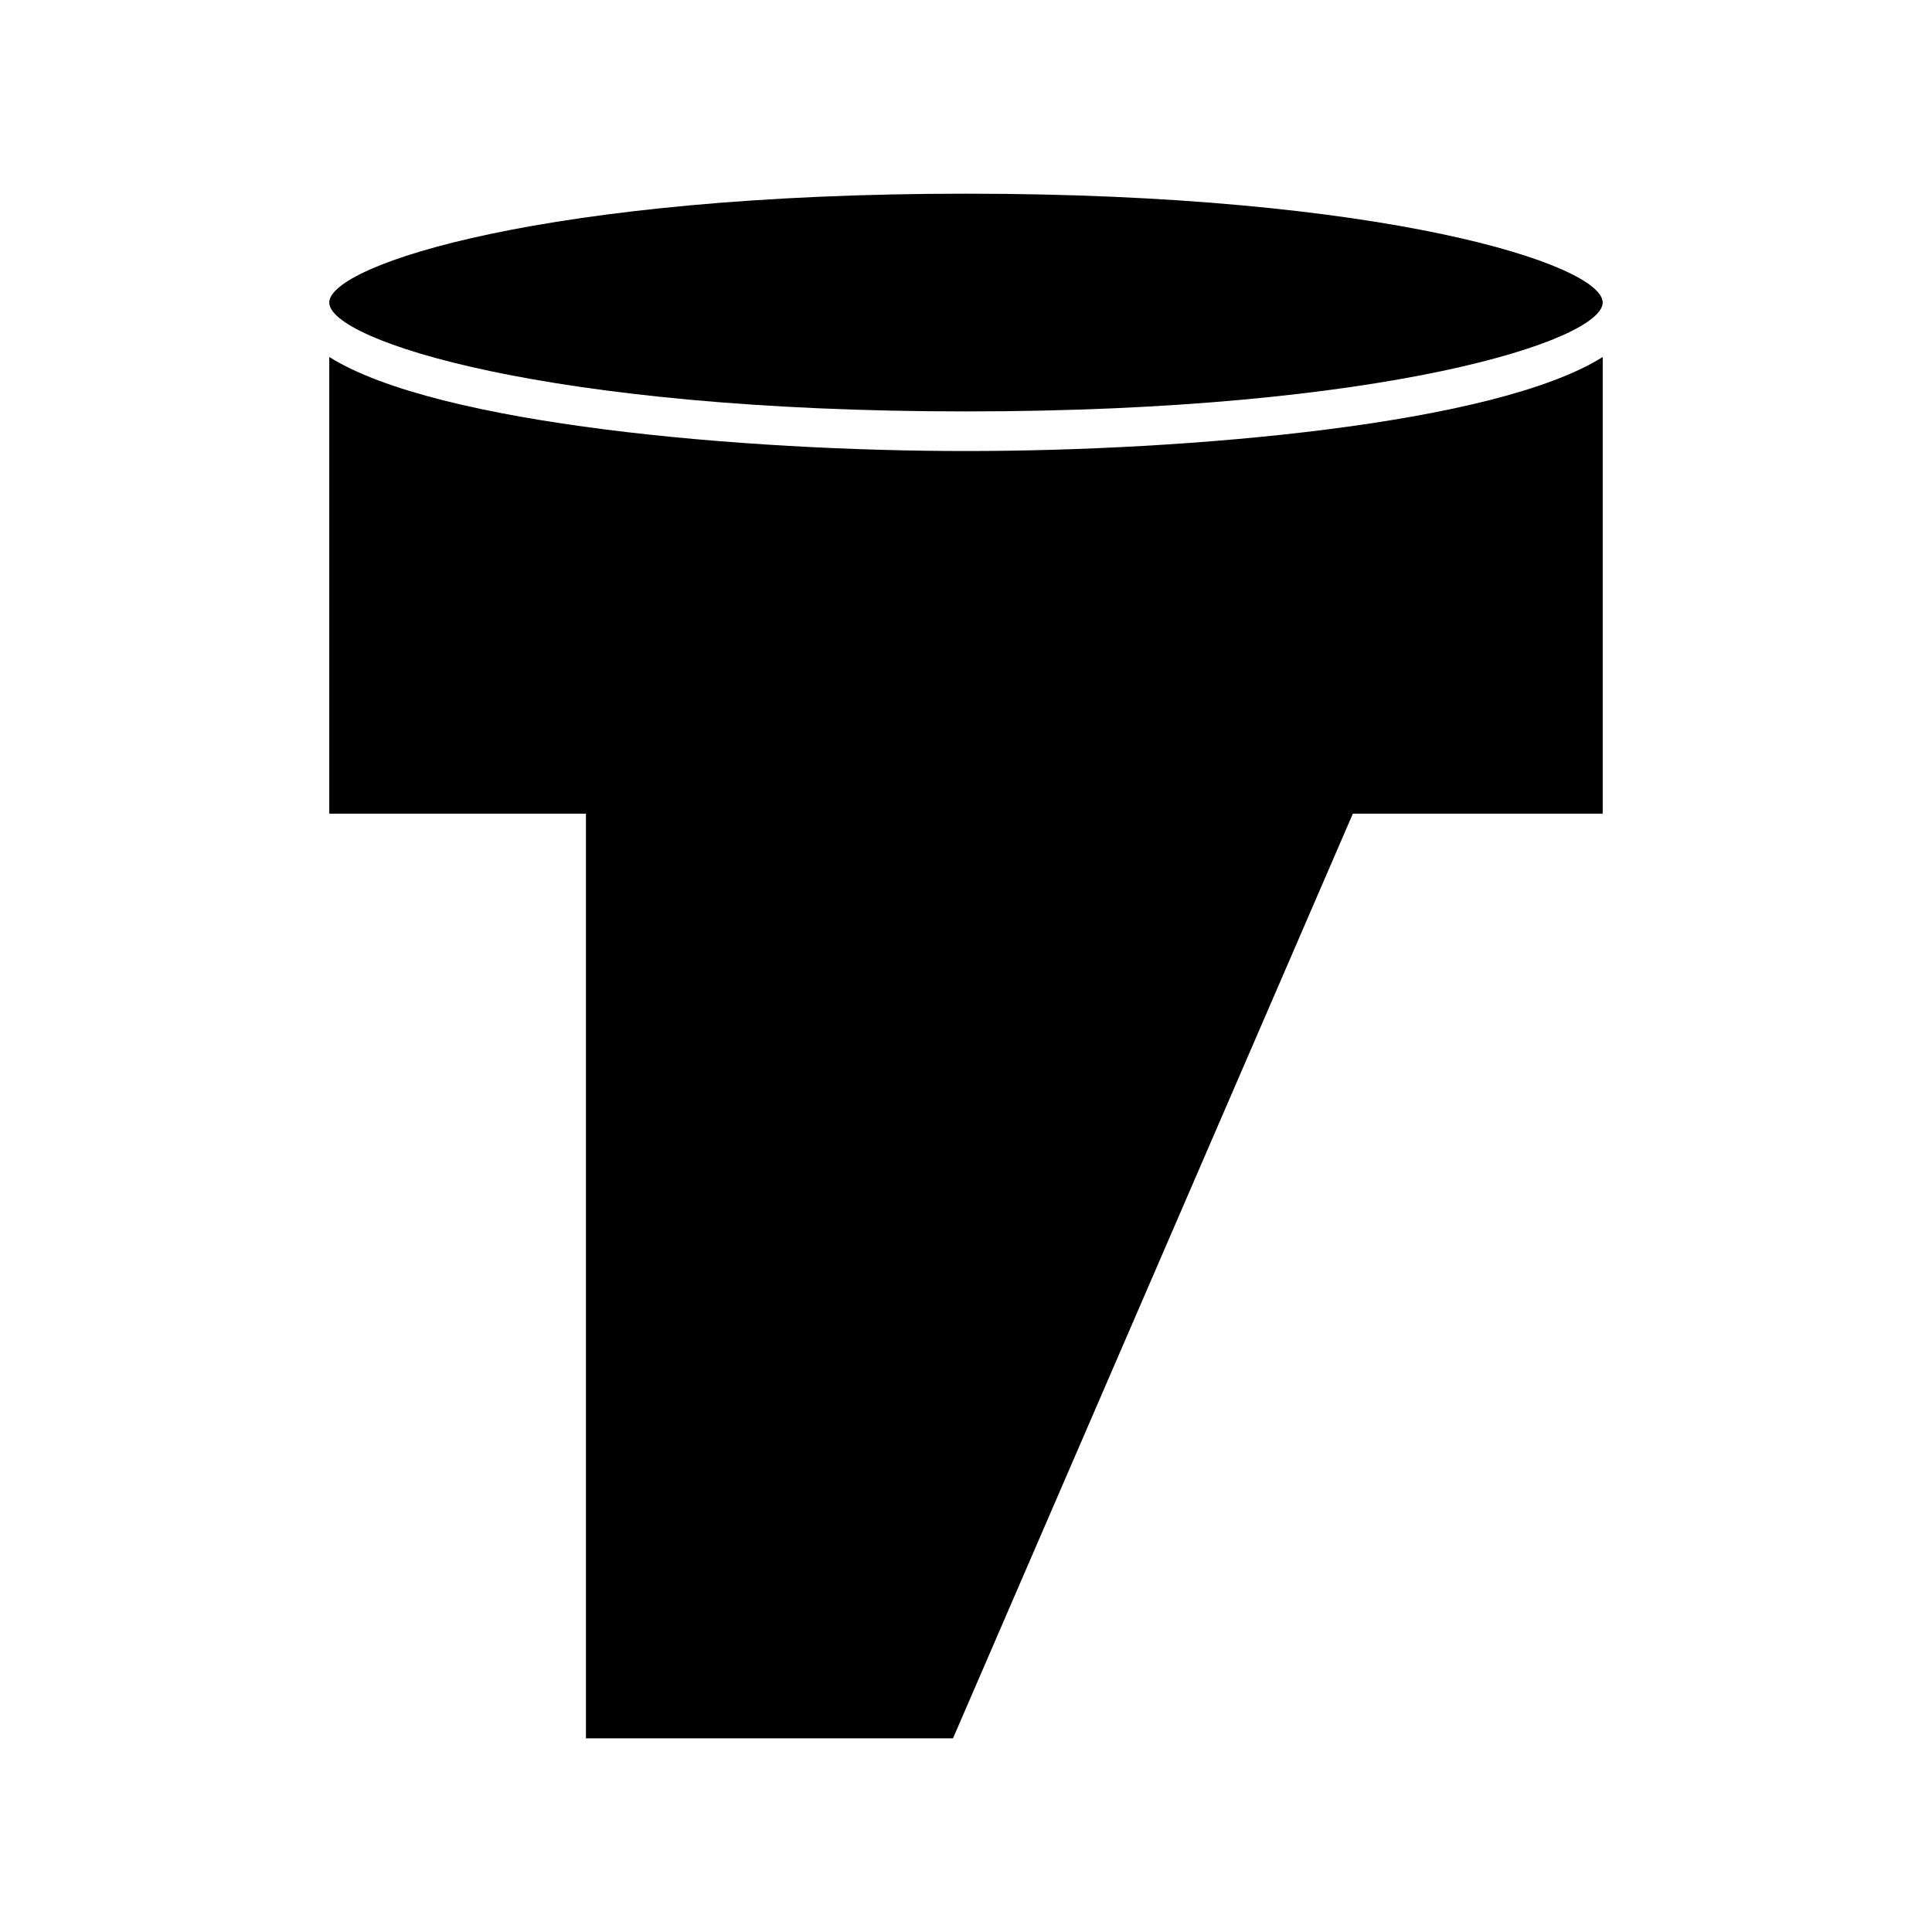
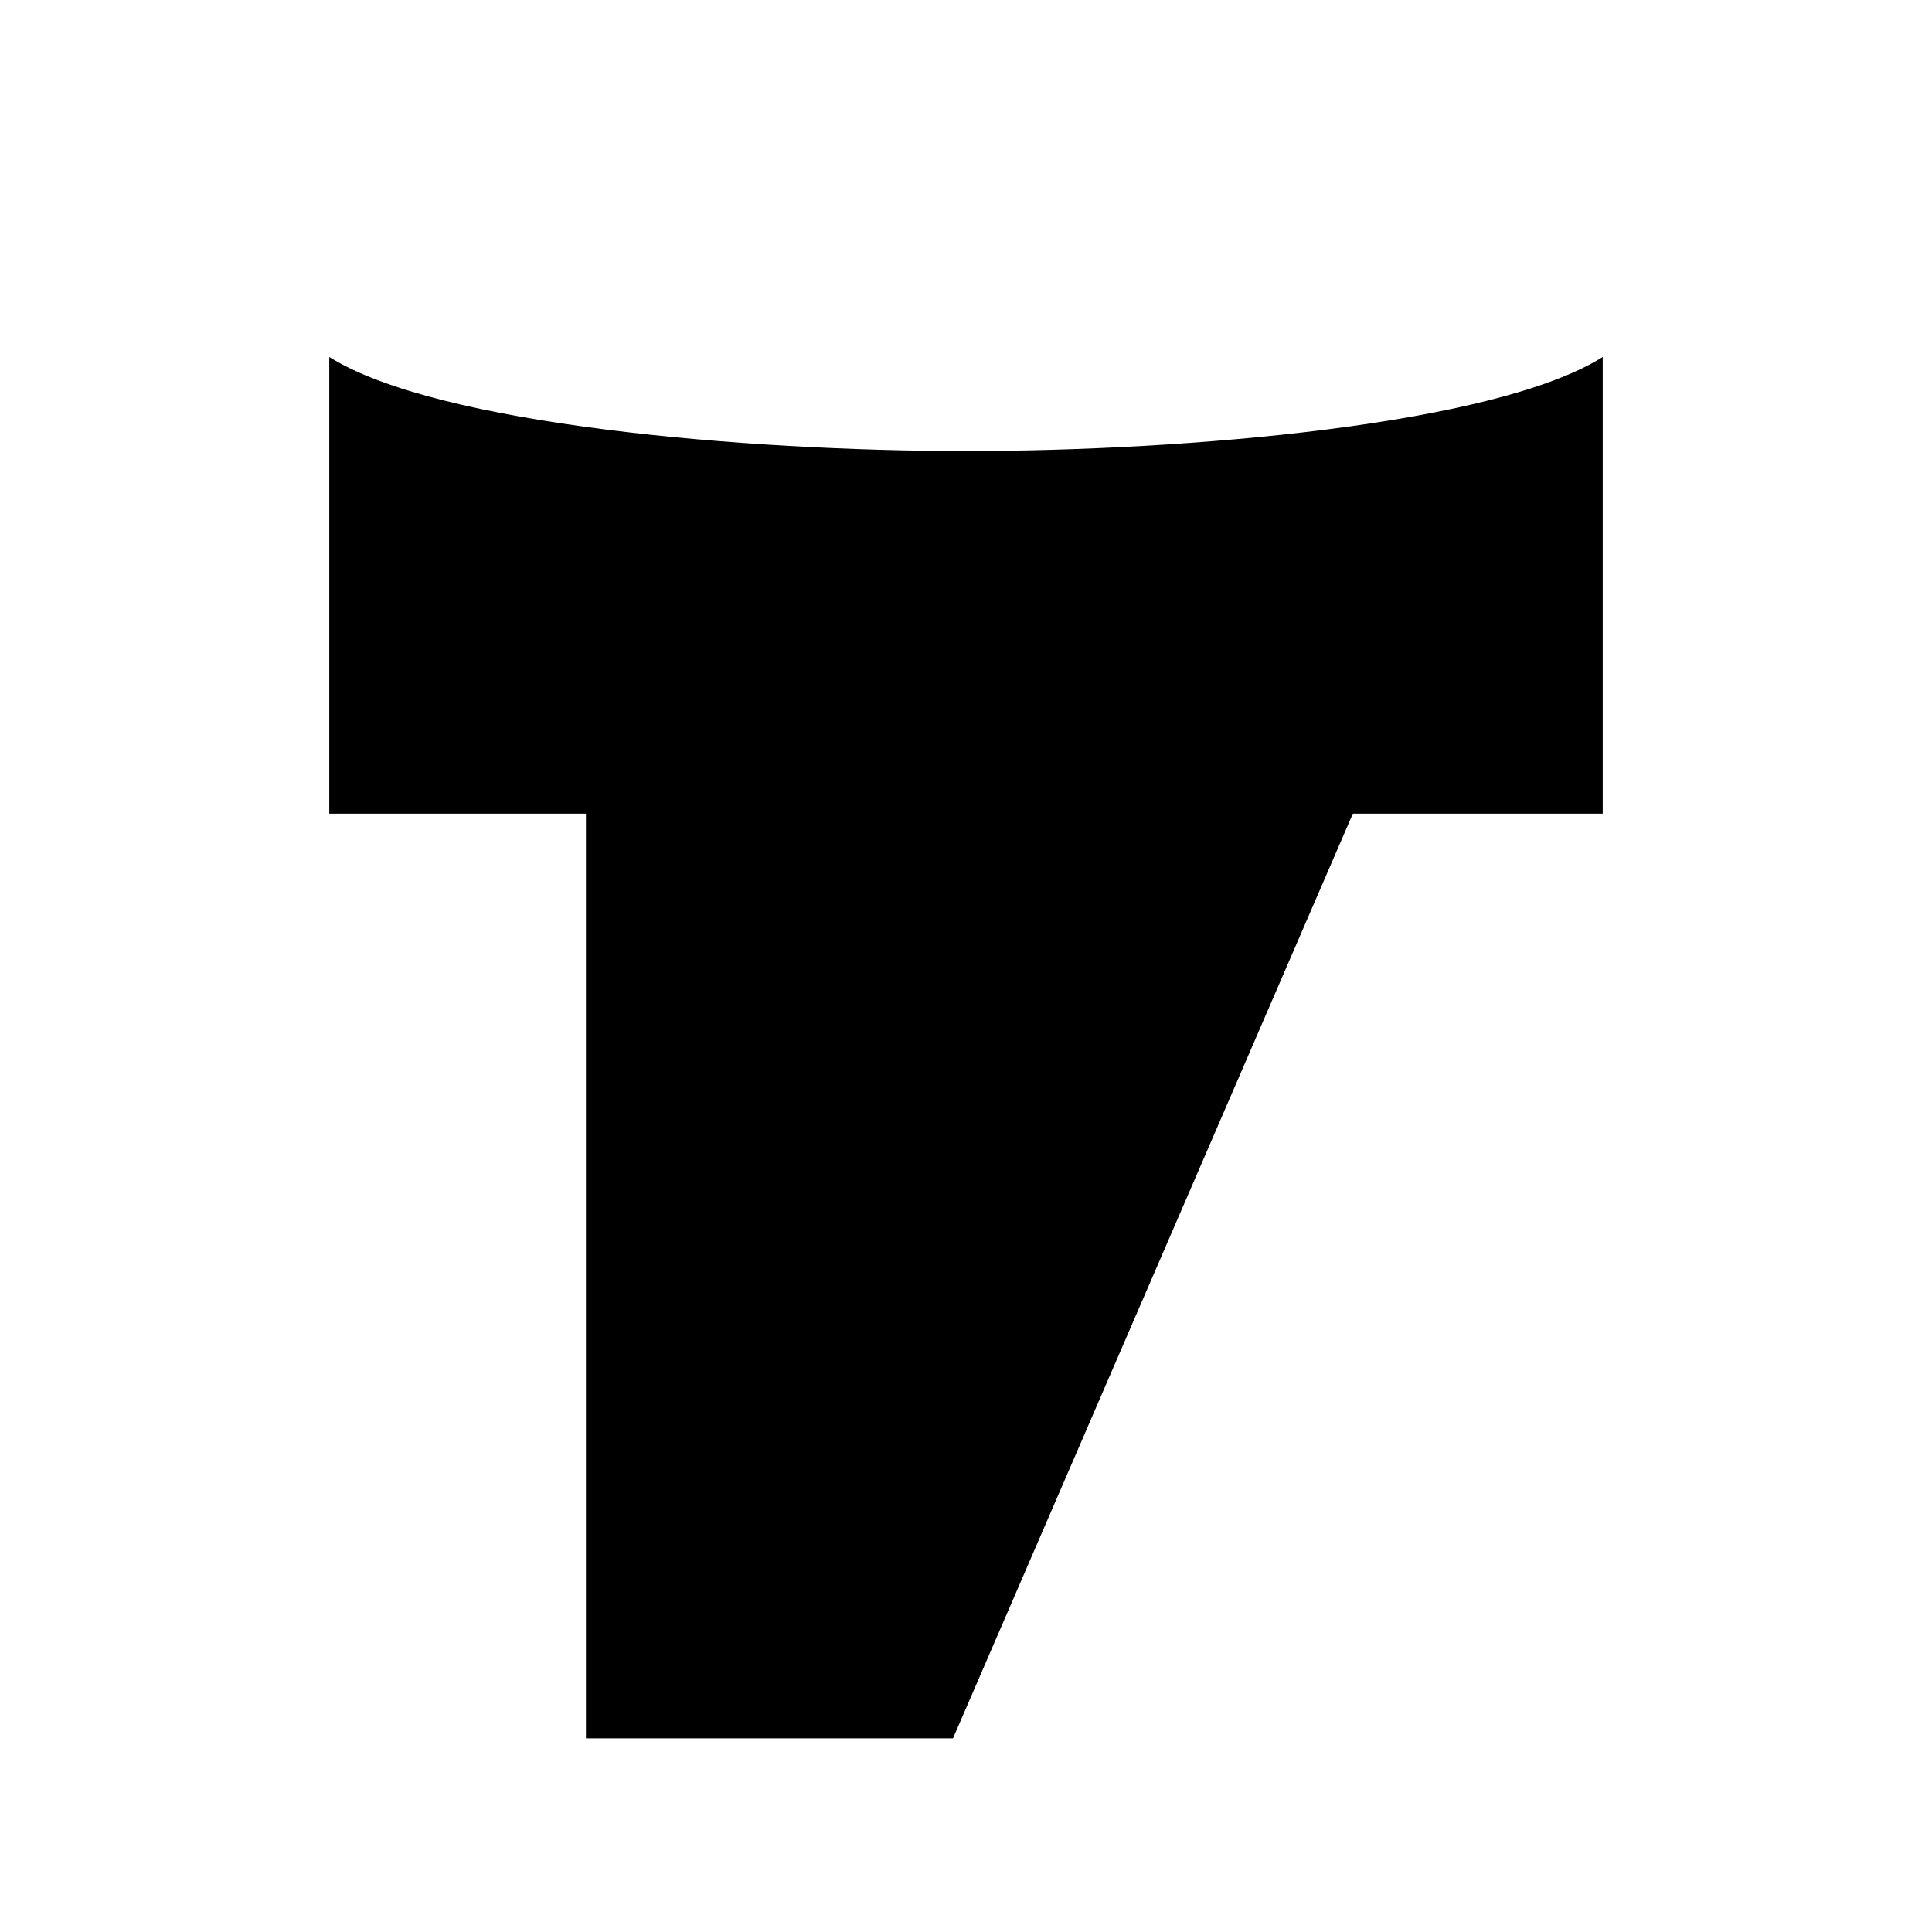
<svg xmlns="http://www.w3.org/2000/svg" fill="#000000" width="800px" height="800px" version="1.1" viewBox="144 144 512 512">
  <g>
-     <path d="m400 253.03c110.78 0 168.73-18.789 168.73-28.855 0-10.062-57.957-28.848-168.73-28.848-110.79 0-168.74 18.777-168.74 28.848-0.004 10.074 57.953 28.855 168.74 28.855z" />
    <path d="m231.26 238.61v121.02h68.02v245.05h97.273l105.97-245.05h66.215v-121.02c-28.699 18.023-110.29 24.918-168.73 24.918-58.449 0-140.03-6.894-168.74-24.918z" />
  </g>
</svg>